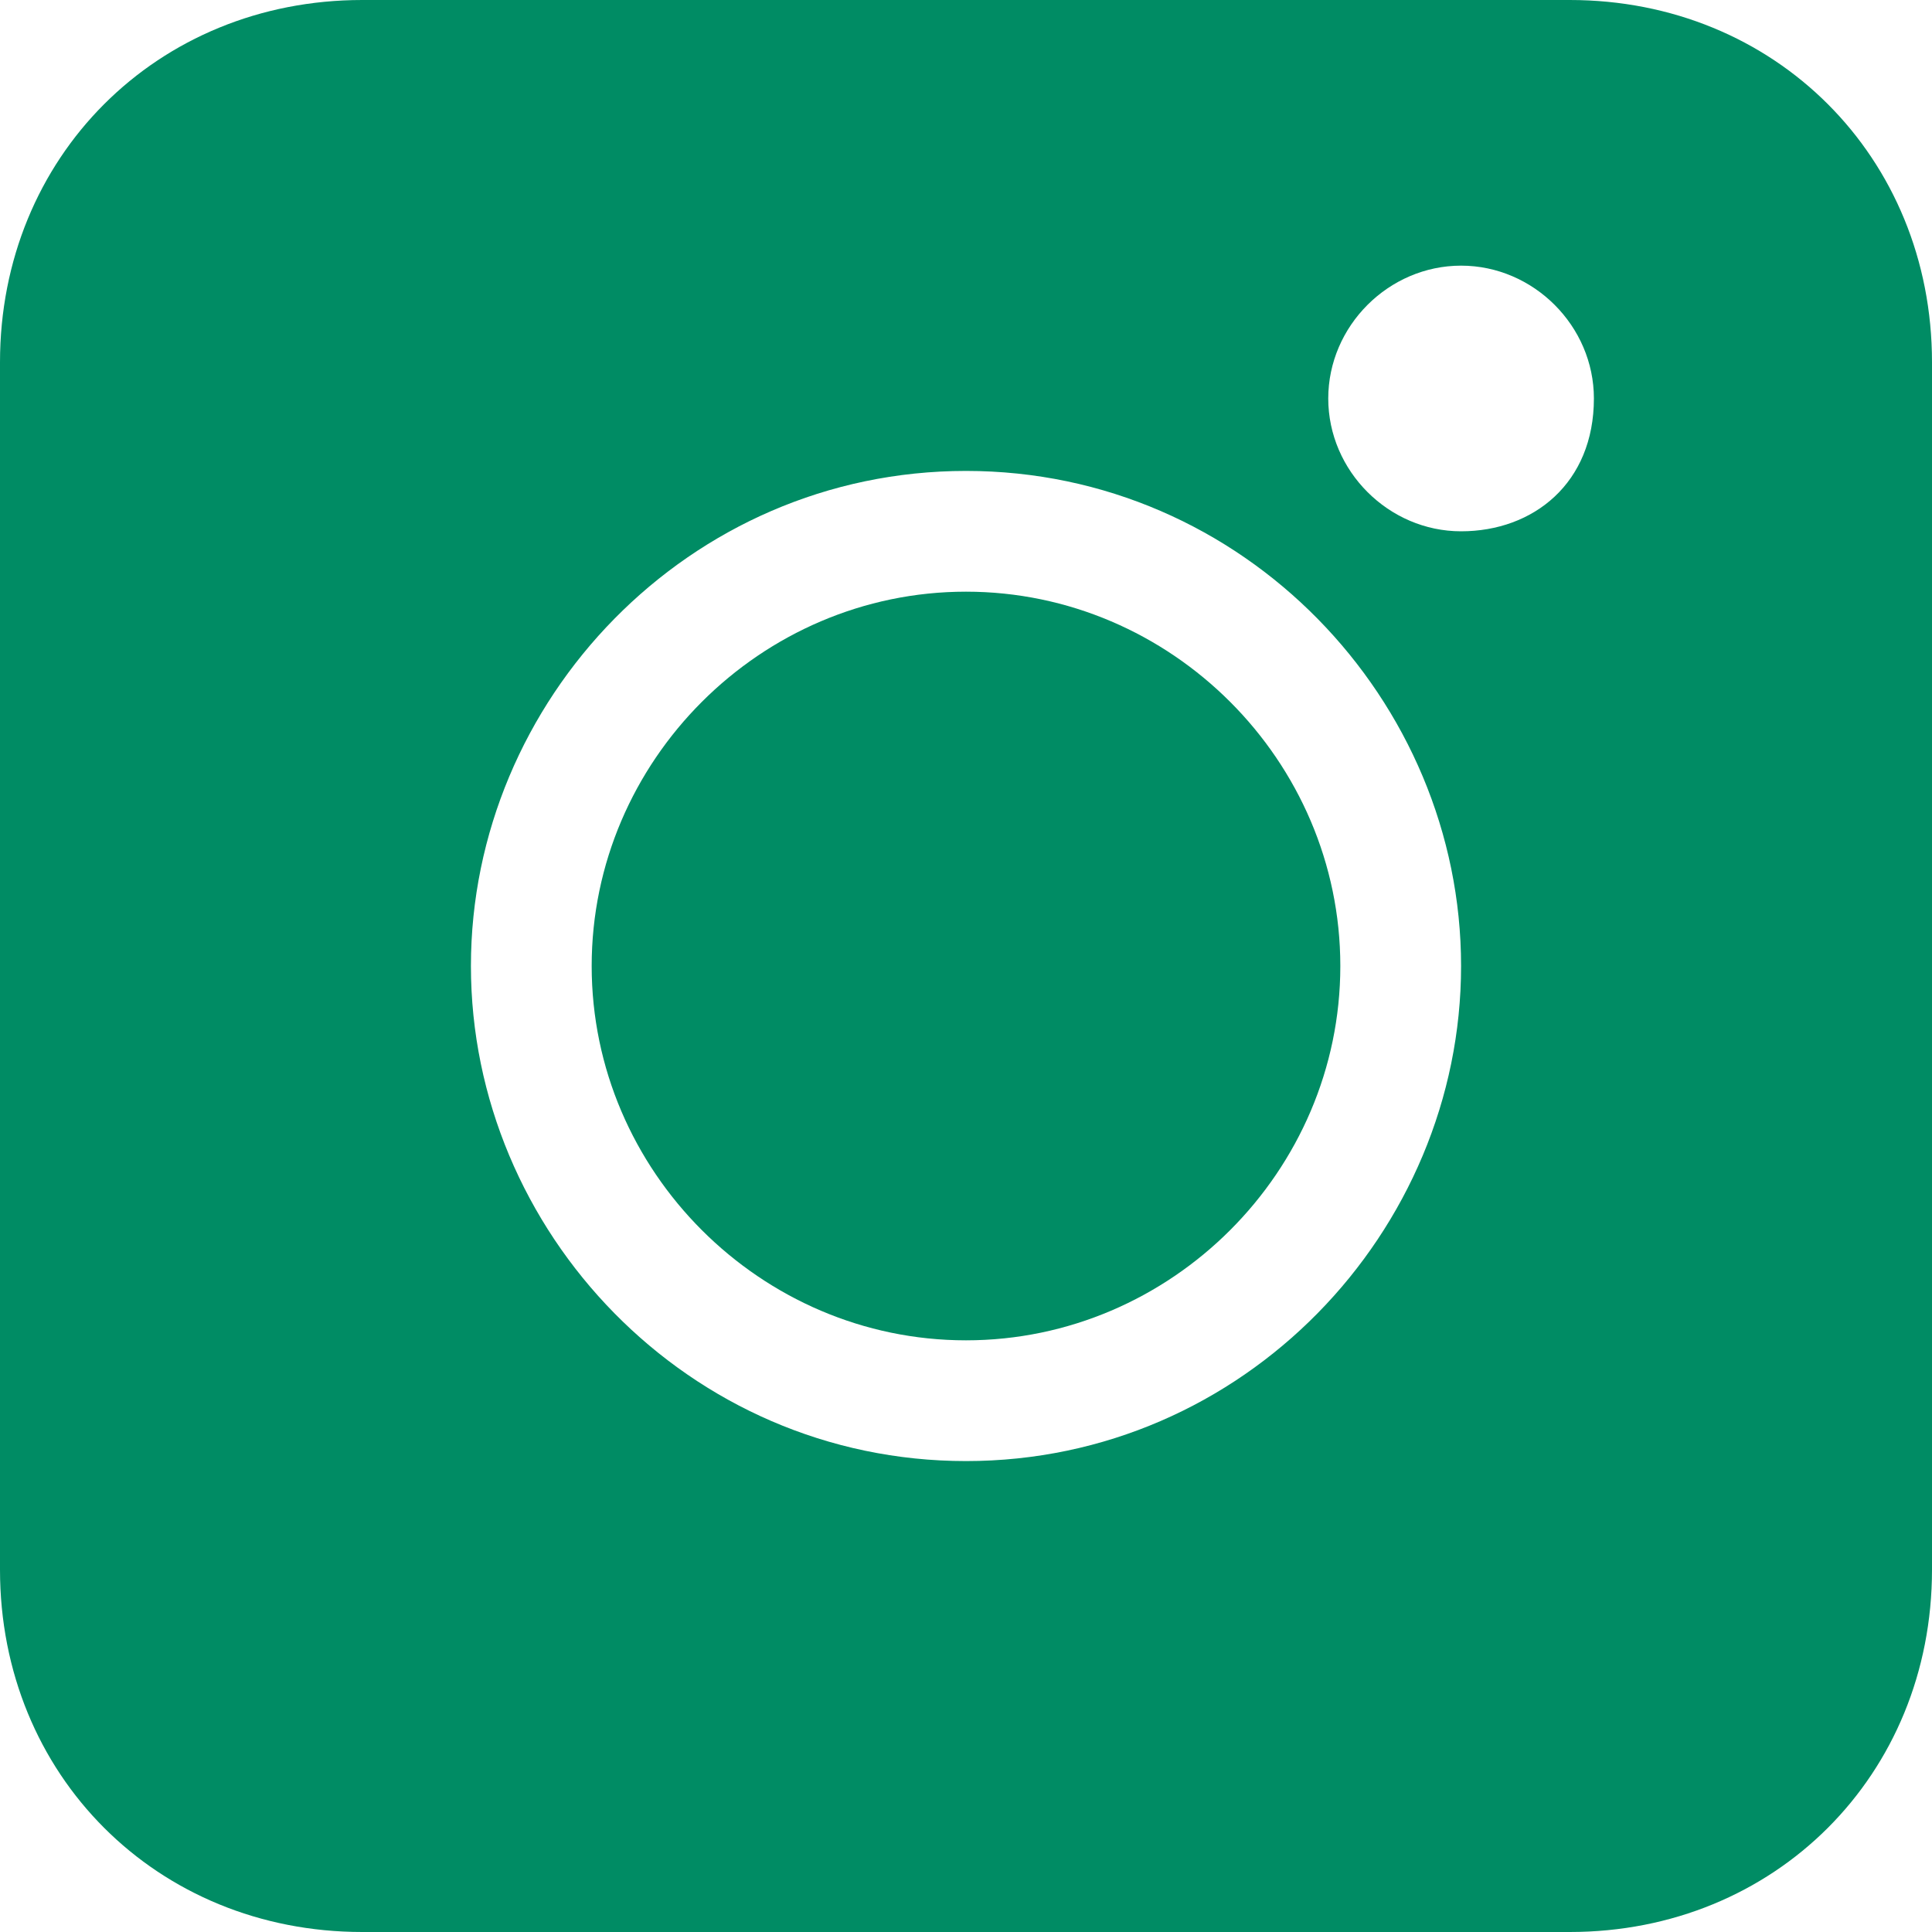
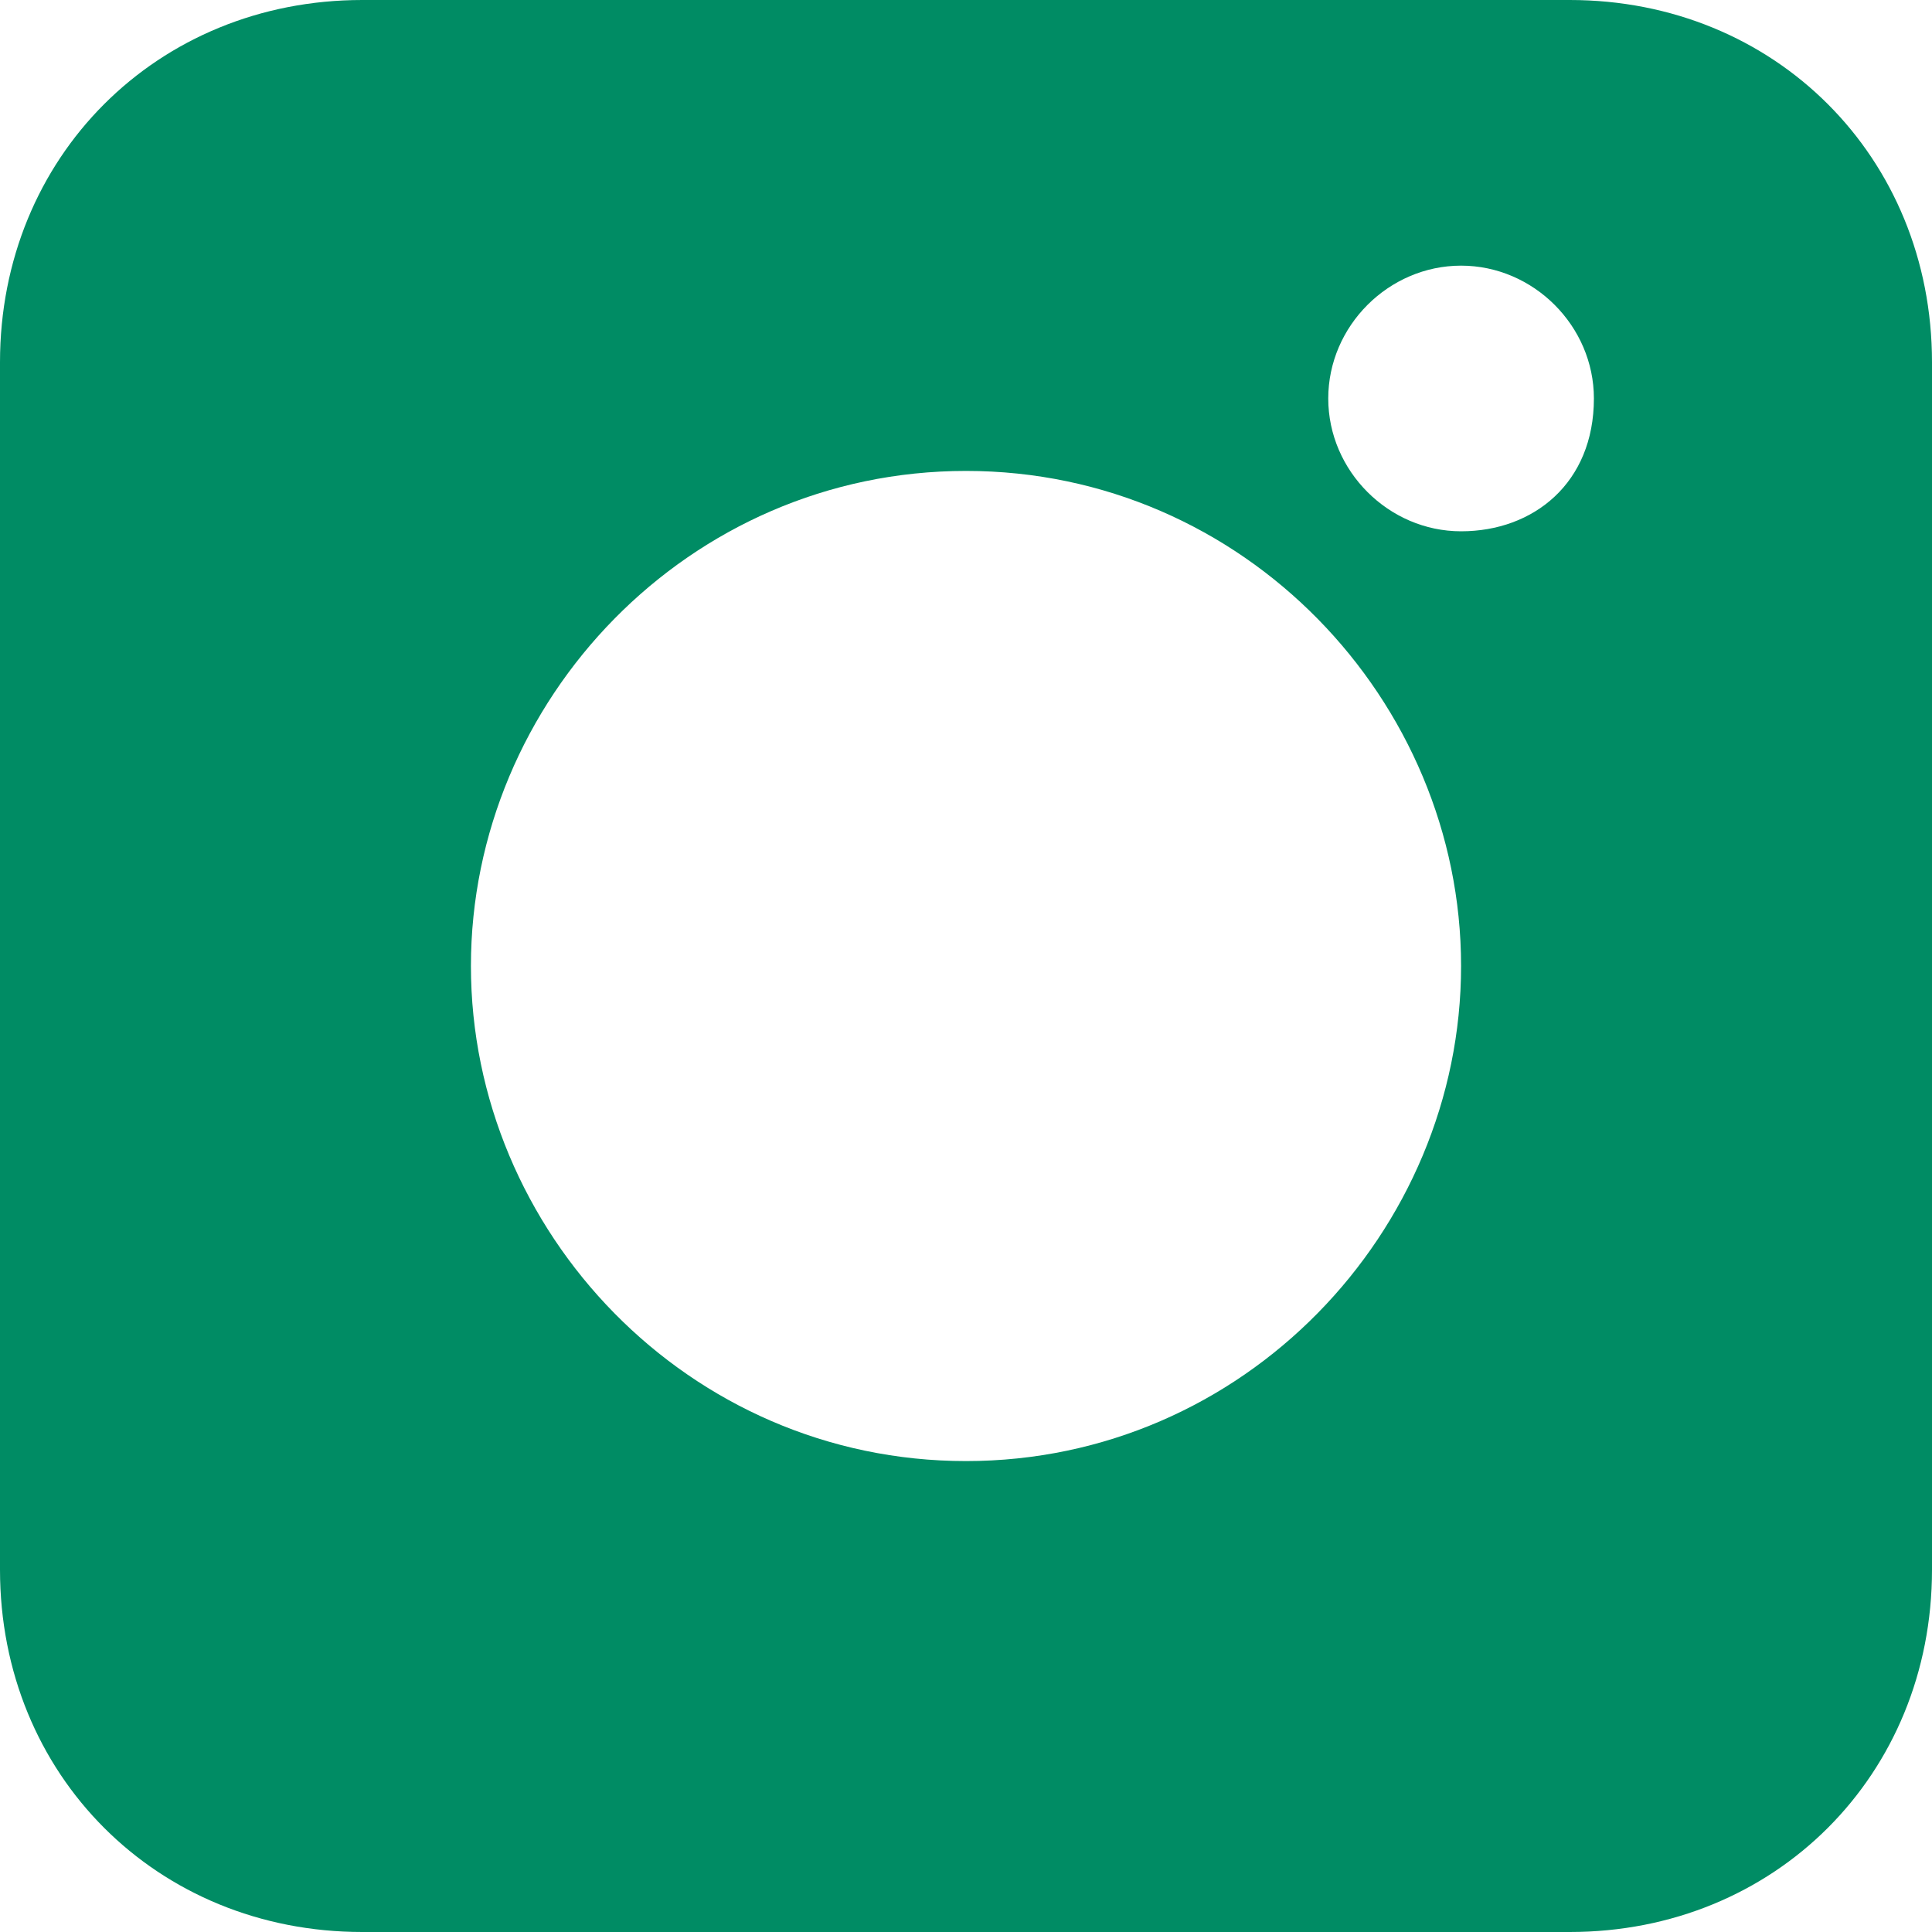
<svg xmlns="http://www.w3.org/2000/svg" width="16" height="16">
-   <path d="M8 4.9C6.3 4.9 4.9 6.3 4.9 8s1.4 3.1 3.1 3.1 3.1-1.4 3.1-3.1S9.7 4.9 8 4.9z" fill="#008c64" />
  <path d="M13 0H3C1.3 0 0 1.3 0 3v10c0 1.7 1.3 3 3 3h10c1.7 0 3-1.3 3-3V3c0-1.7-1.3-3-3-3zM8 12.1c-2.3 0-4.1-1.9-4.1-4.1S5.7 3.9 8 3.9s4.1 1.9 4.1 4.1-1.8 4.1-4.1 4.1zm4.1-7.7c-.6 0-1.1-.5-1.1-1.1 0-.6.5-1.1 1.1-1.1.6 0 1.1.5 1.1 1.1 0 .7-.5 1.1-1.1 1.1z" fill="#008c64" />
</svg>